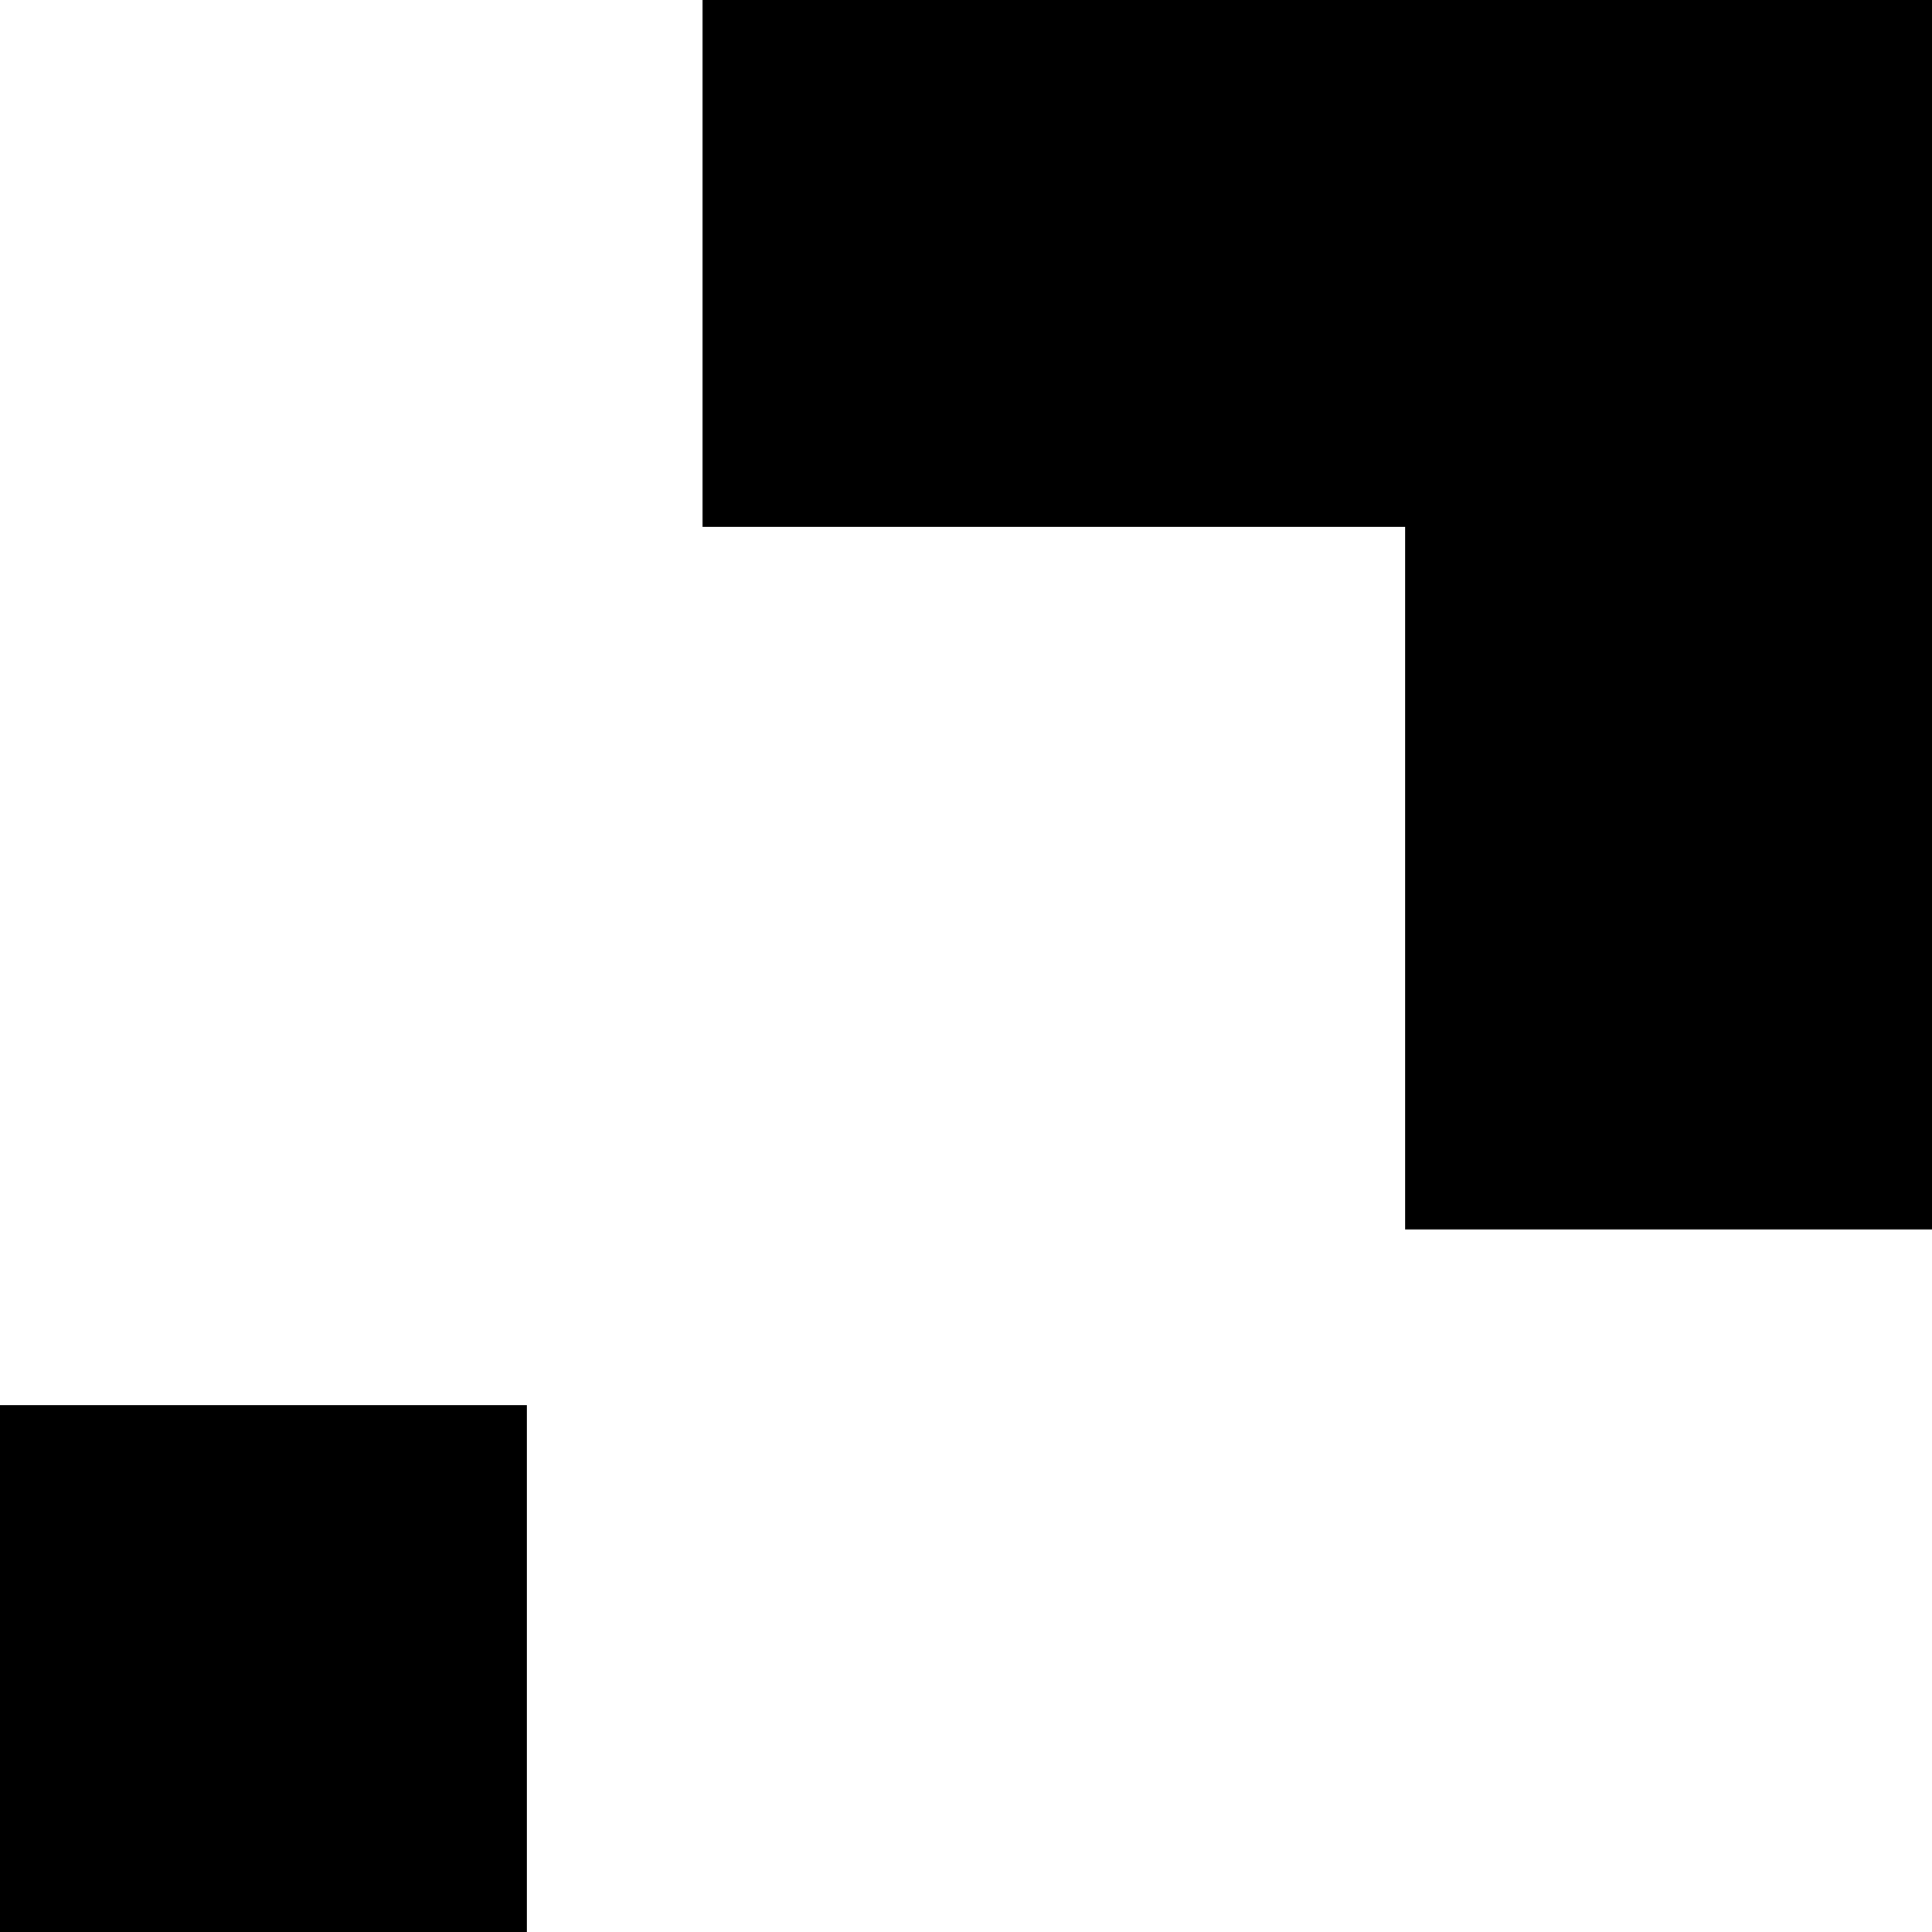
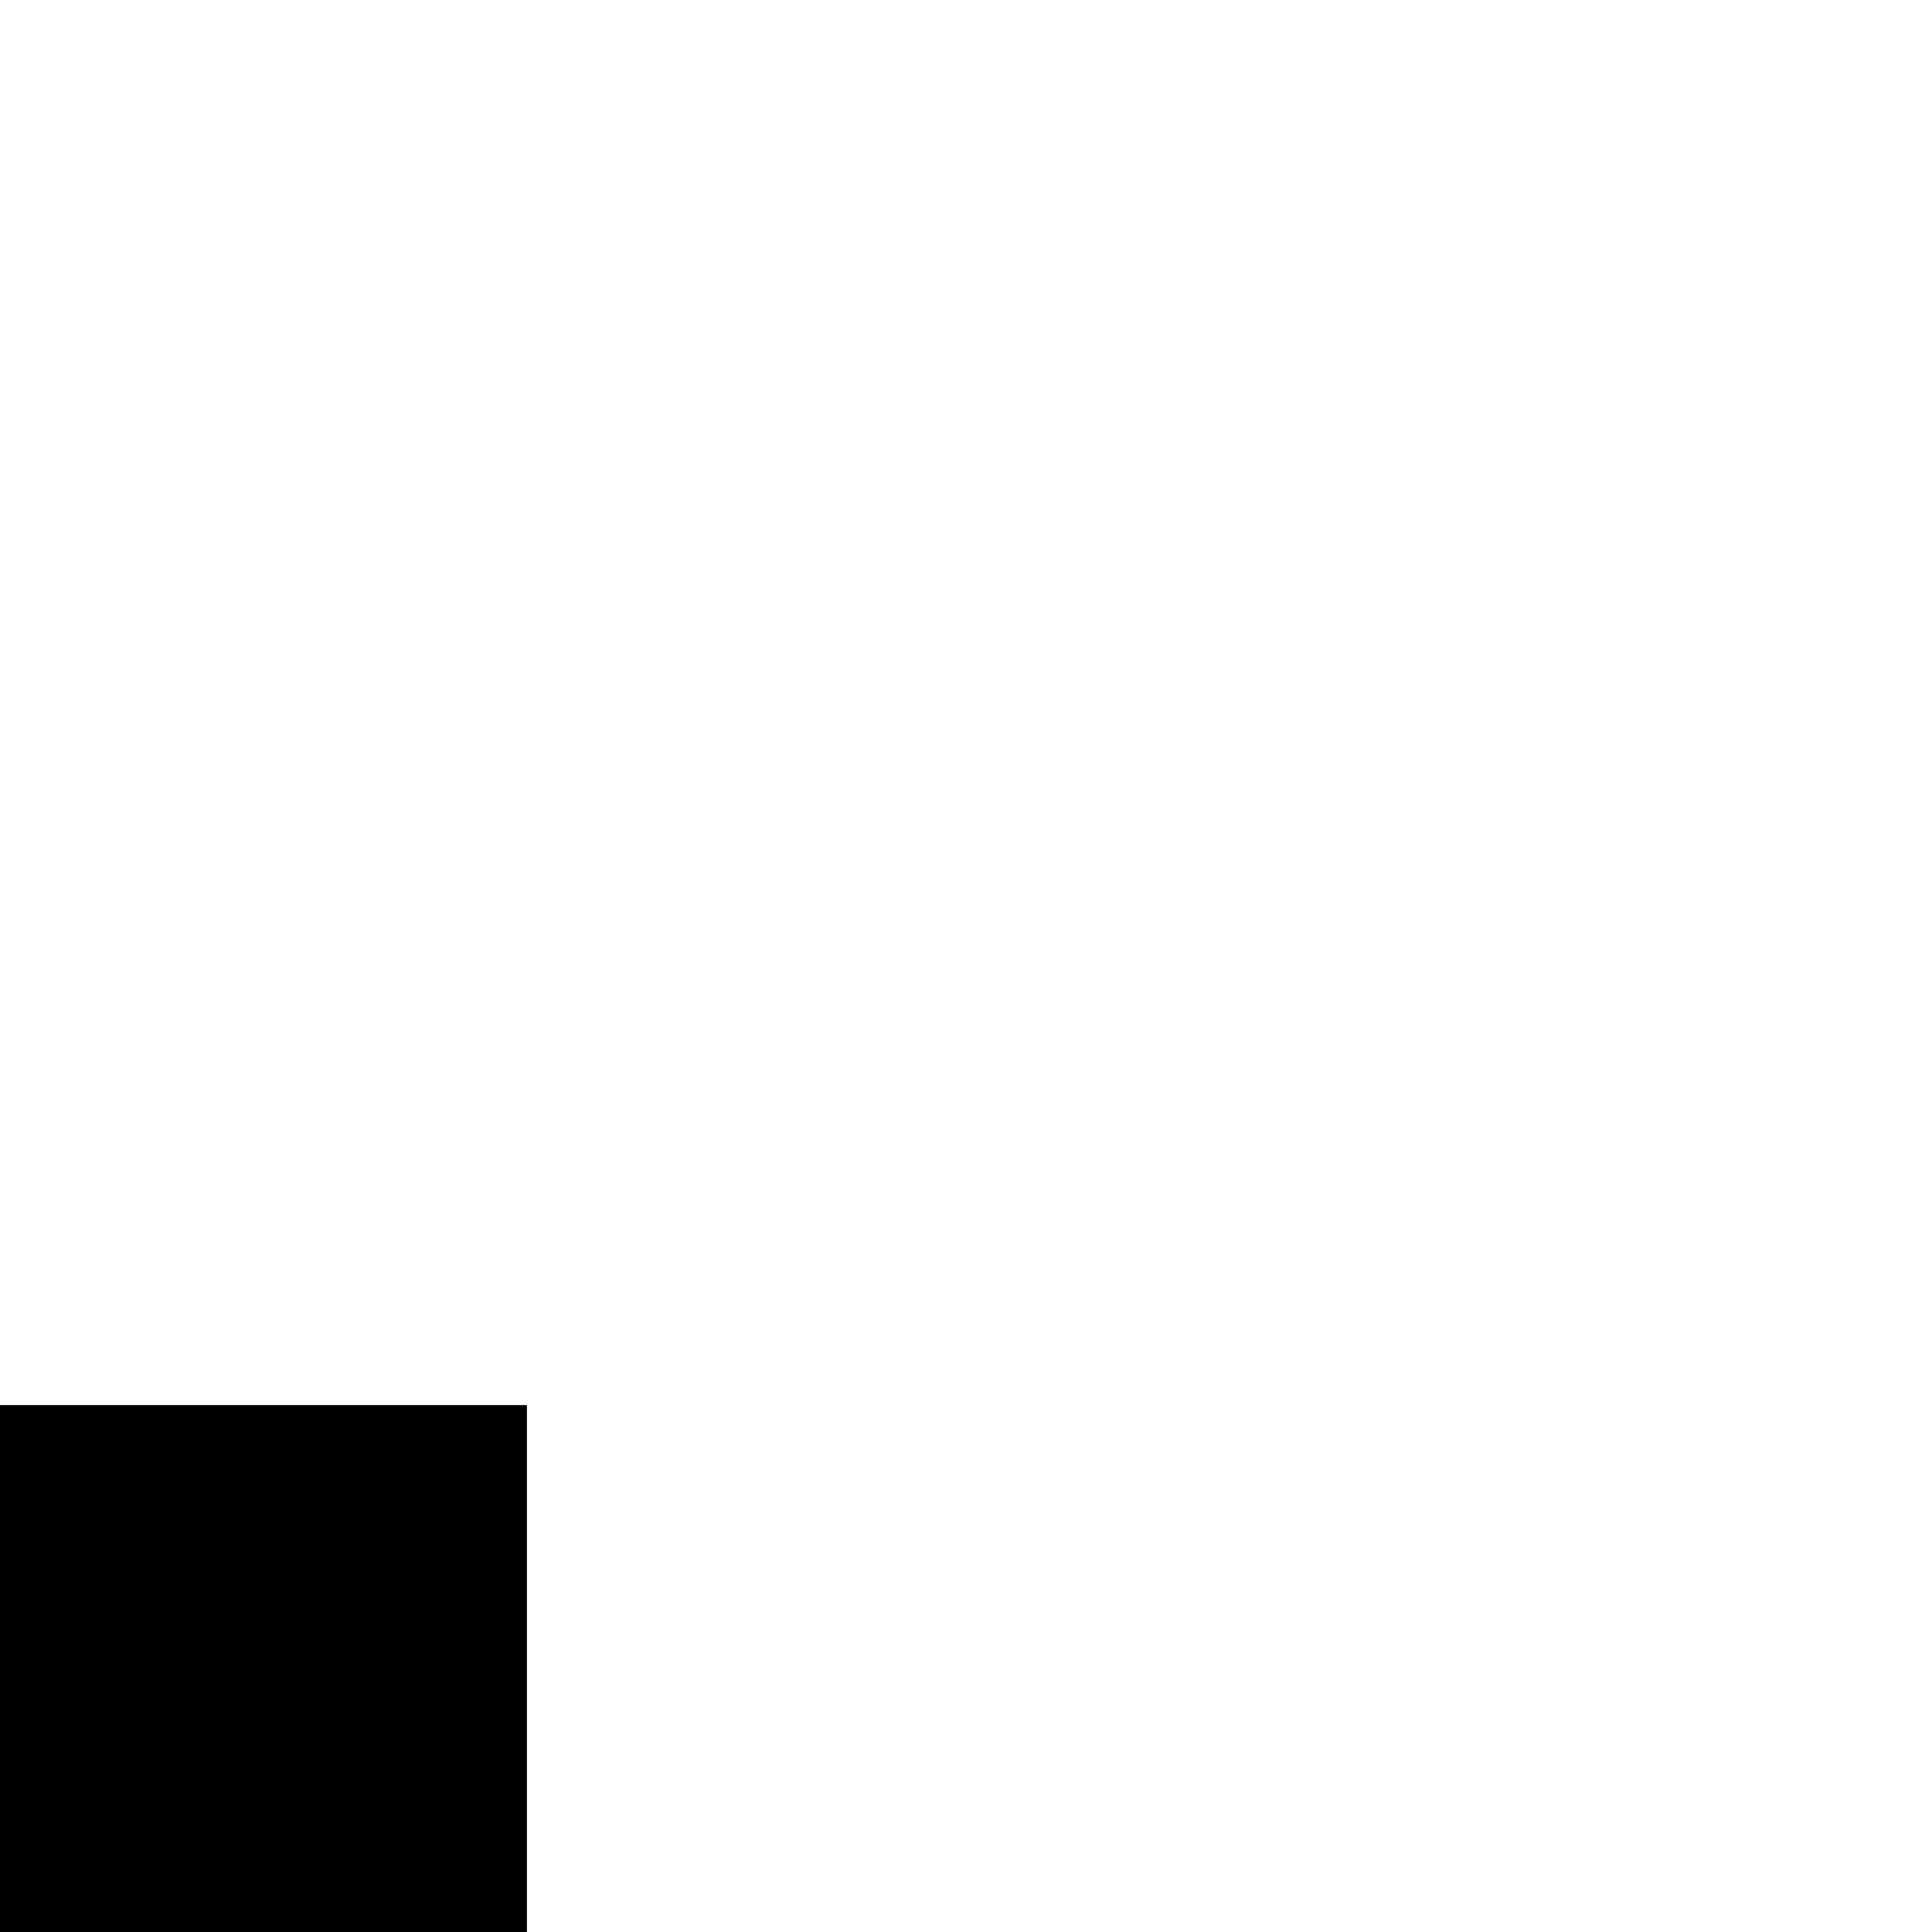
<svg xmlns="http://www.w3.org/2000/svg" xmlns:ns1="http://sodipodi.sourceforge.net/DTD/sodipodi-0.dtd" xmlns:ns2="http://www.inkscape.org/namespaces/inkscape" version="1.1" id="Konmatik" x="0px" y="0px" viewBox="0 0 55 55" xml:space="preserve" ns1:docname="Konmatik - Icon.svg" width="55" height="55" ns2:version="0.92.4 (5da689c313, 2019-01-14)">
  <defs id="defs18">
	
	

		
		
	
		
		
		
		
		
		
		
		
	</defs>
  <ns1:namedview pagecolor="#ffffff" bordercolor="#666666" borderopacity="1" objecttolerance="10" gridtolerance="10" guidetolerance="10" ns2:pageopacity="0" ns2:pageshadow="2" ns2:window-width="2784" ns2:window-height="1955" id="namedview16" showgrid="false" fit-margin-top="0" fit-margin-left="0" fit-margin-right="0" fit-margin-bottom="0" ns2:zoom="1.8911913" ns2:cx="10.677141" ns2:cy="87.093129" ns2:window-x="-13" ns2:window-y="-13" ns2:window-maximized="1" ns2:current-layer="Konmatik" />
-   <polygon id="Effekt_1_" points="101.8,107.39 101.8,127.39 116.8,127.39 116.8,107.39 116.8,92.39 101.8,92.39 81.8,92.39 81.8,107.39 " transform="translate(-61.8,-92.39)" />
  <rect id="Thema_1_" x="2.3706055e-07" y="40" width="15" height="15" />
</svg>